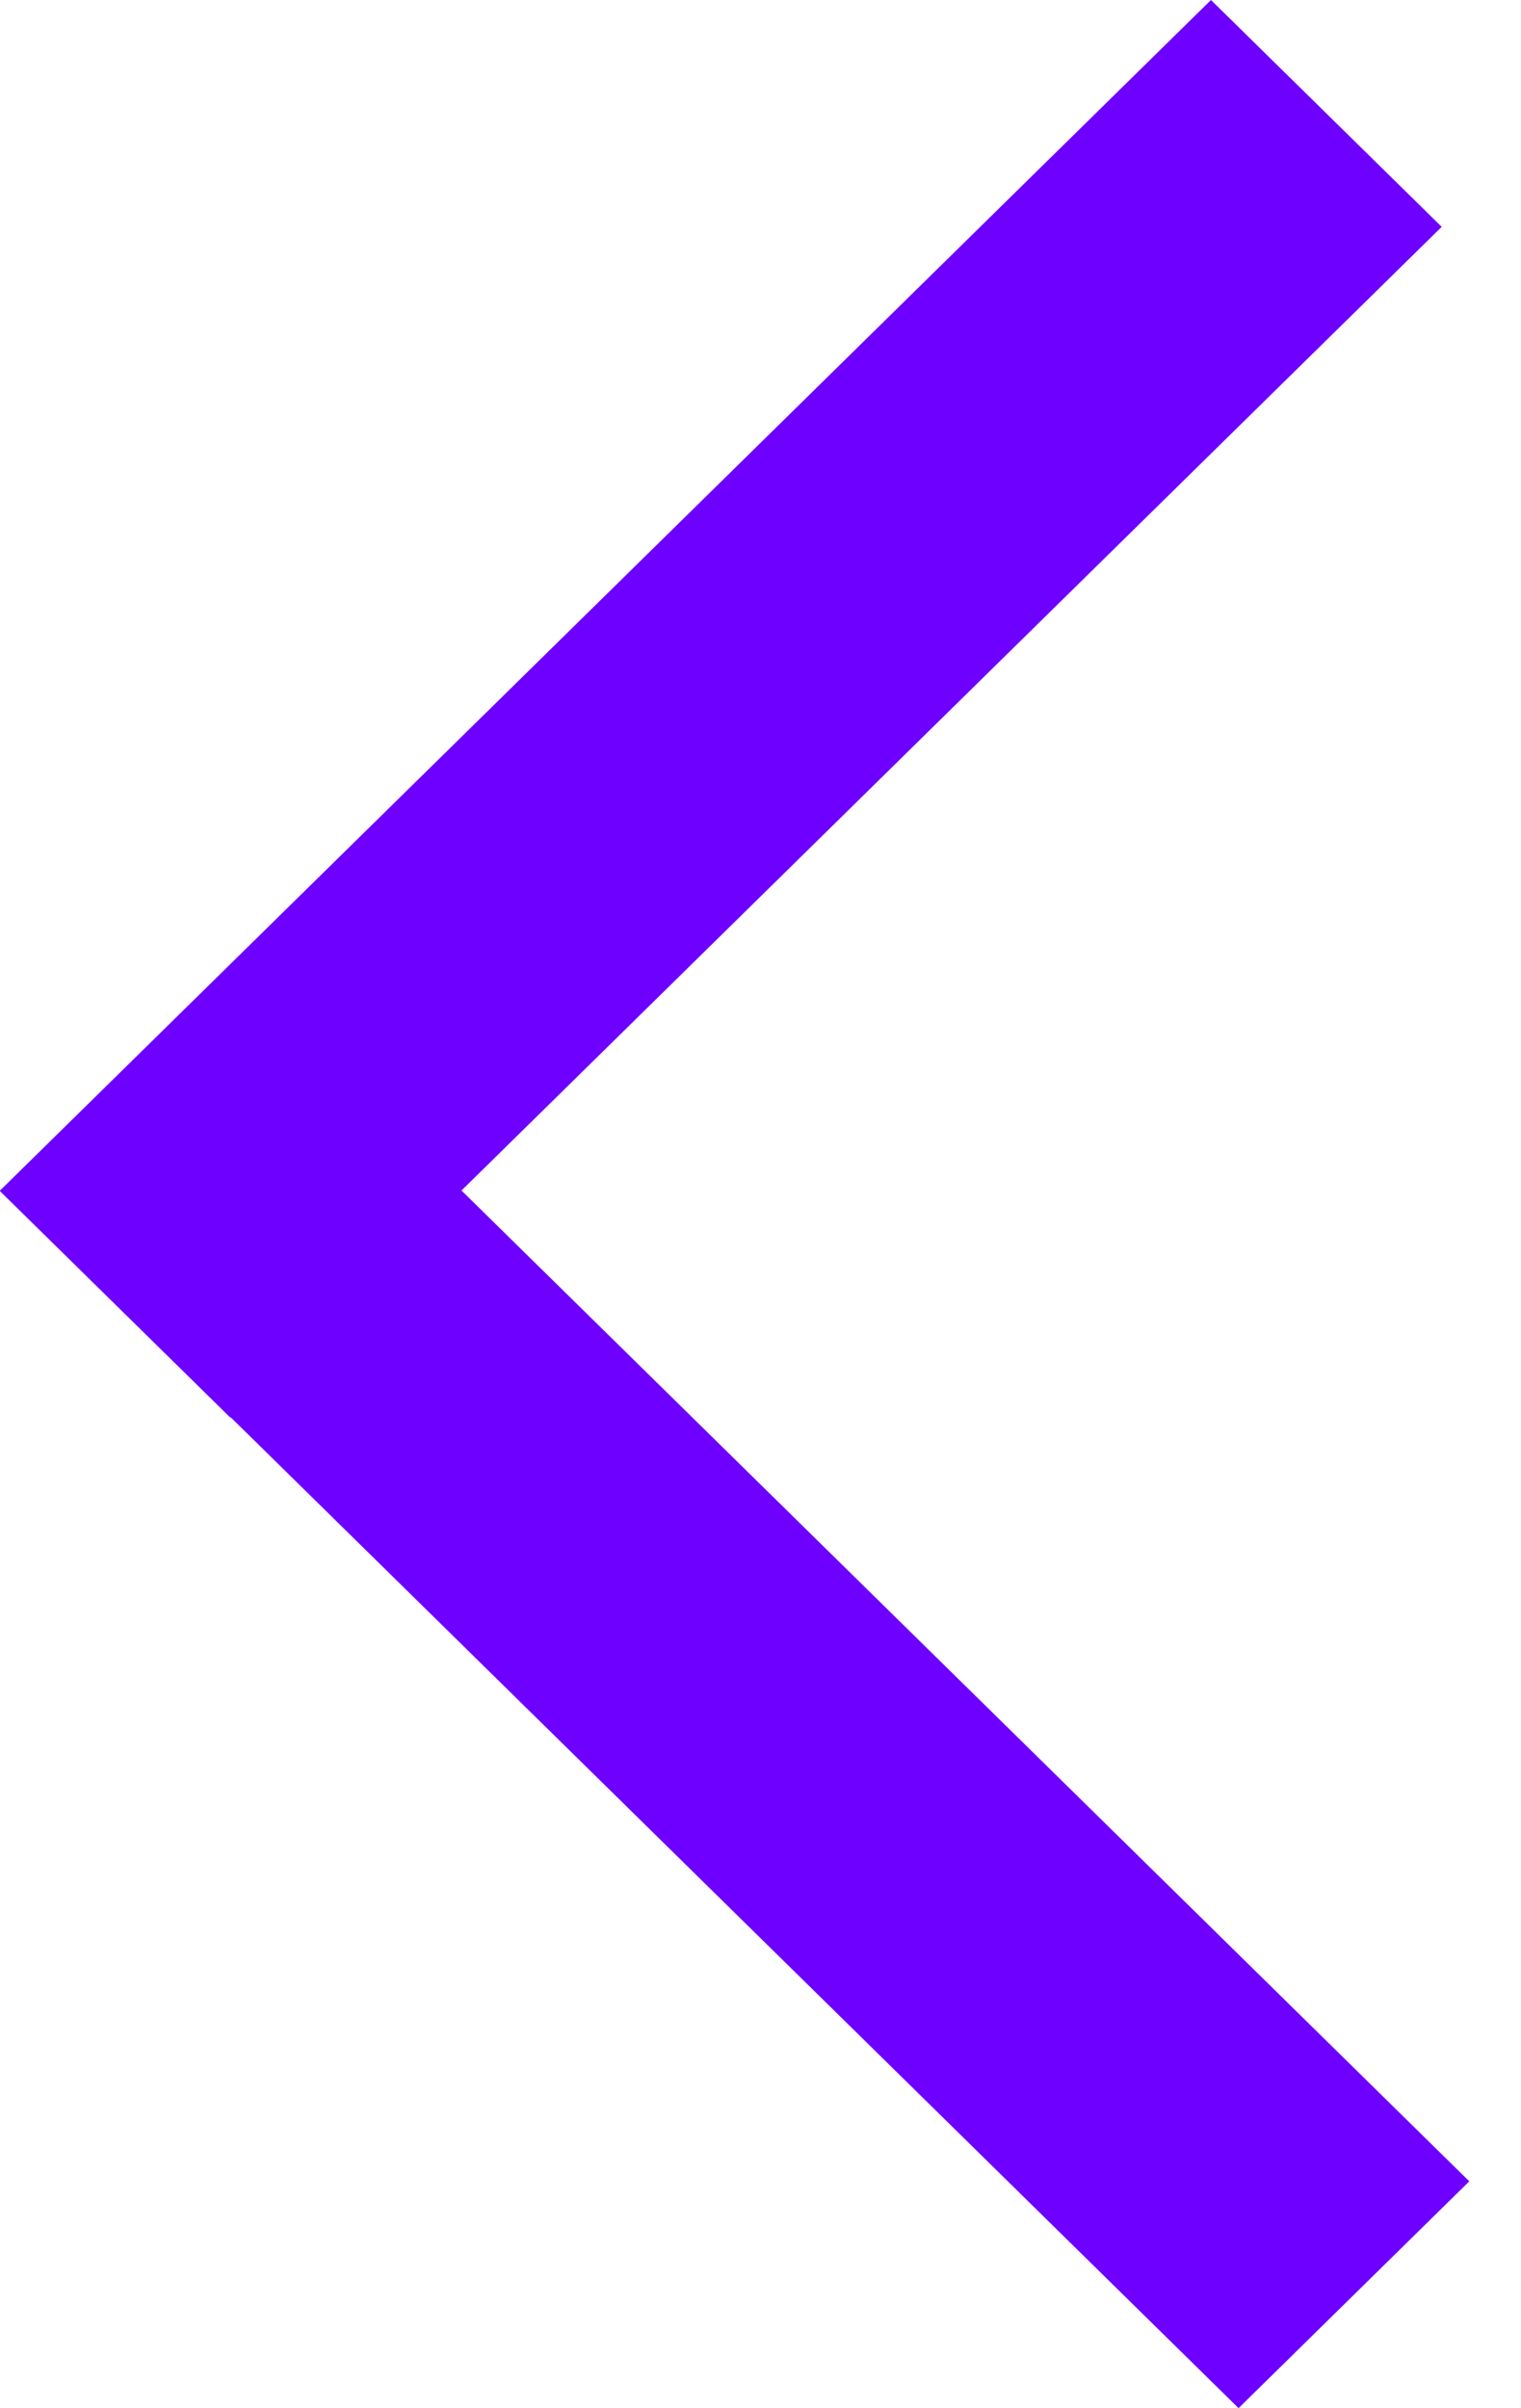
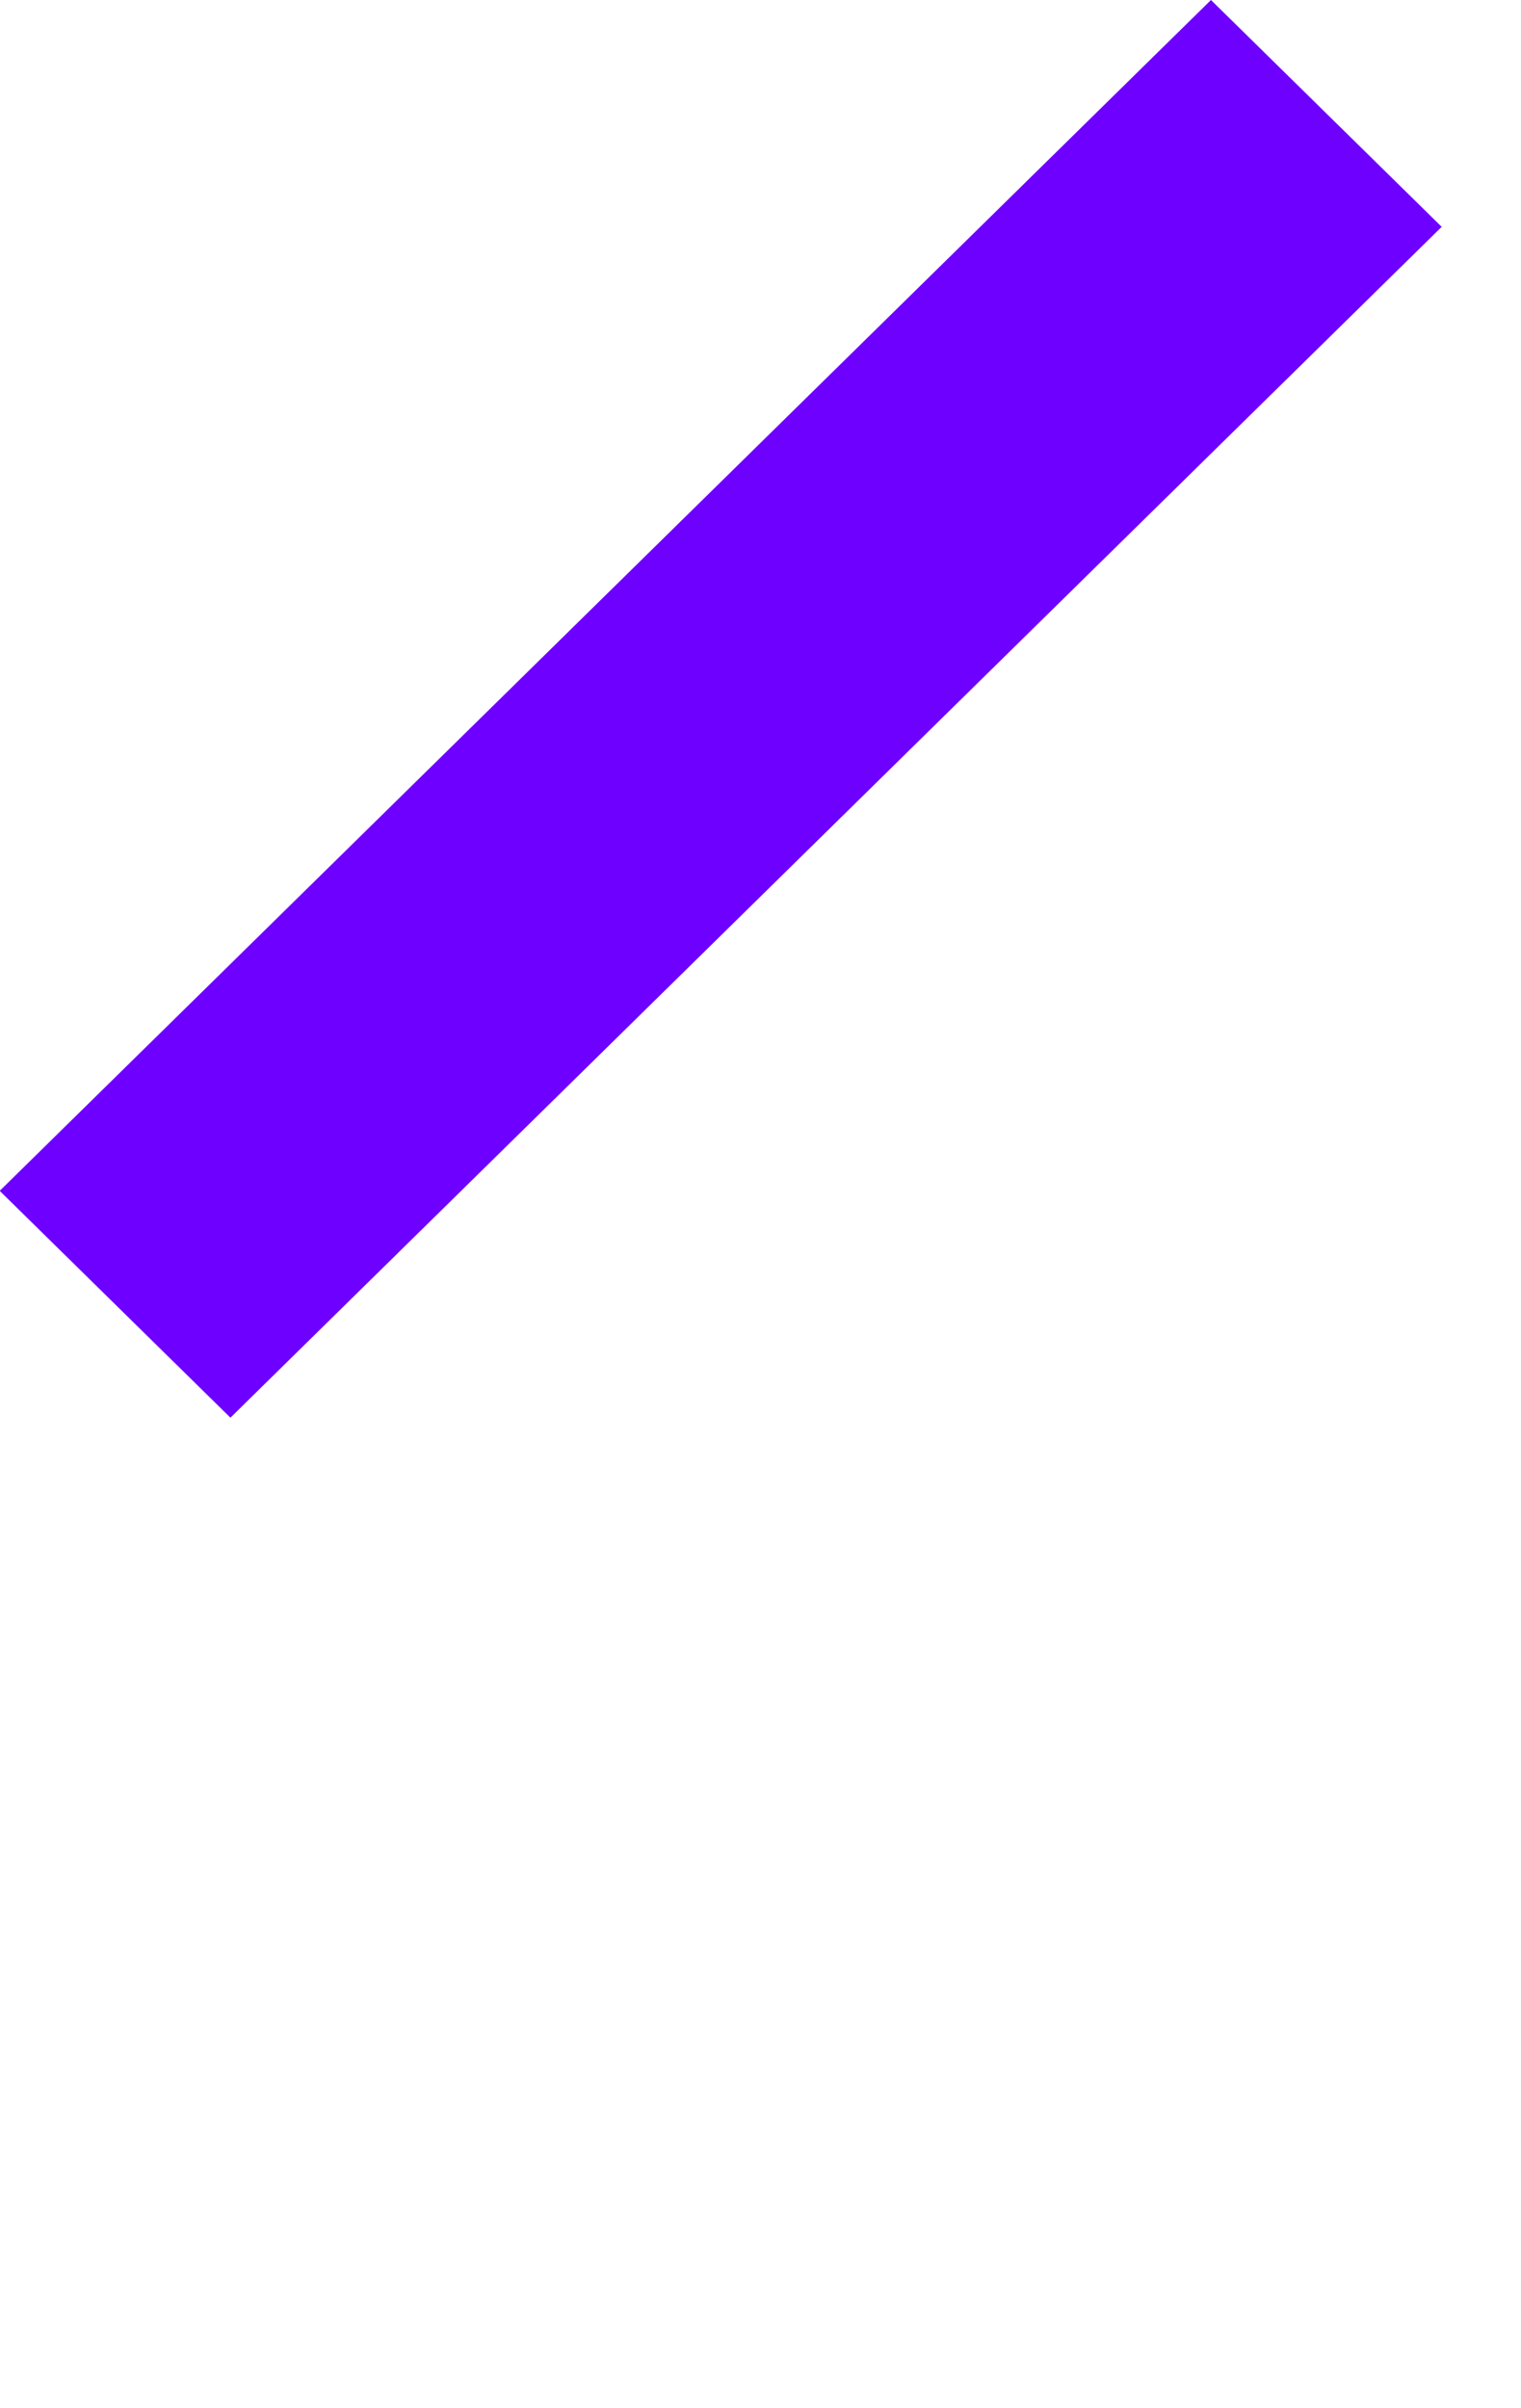
<svg xmlns="http://www.w3.org/2000/svg" width="12" height="19" viewBox="0 0 12 19" fill="none">
  <rect width="2.553" height="13.403" transform="matrix(0.713 0.701 -0.713 0.701 9.554 0)" fill="#6E00FF" />
-   <rect width="2.553" height="13.403" transform="matrix(-0.713 0.701 -0.713 -0.701 11.592 17.21)" fill="#6E00FF" />
</svg>